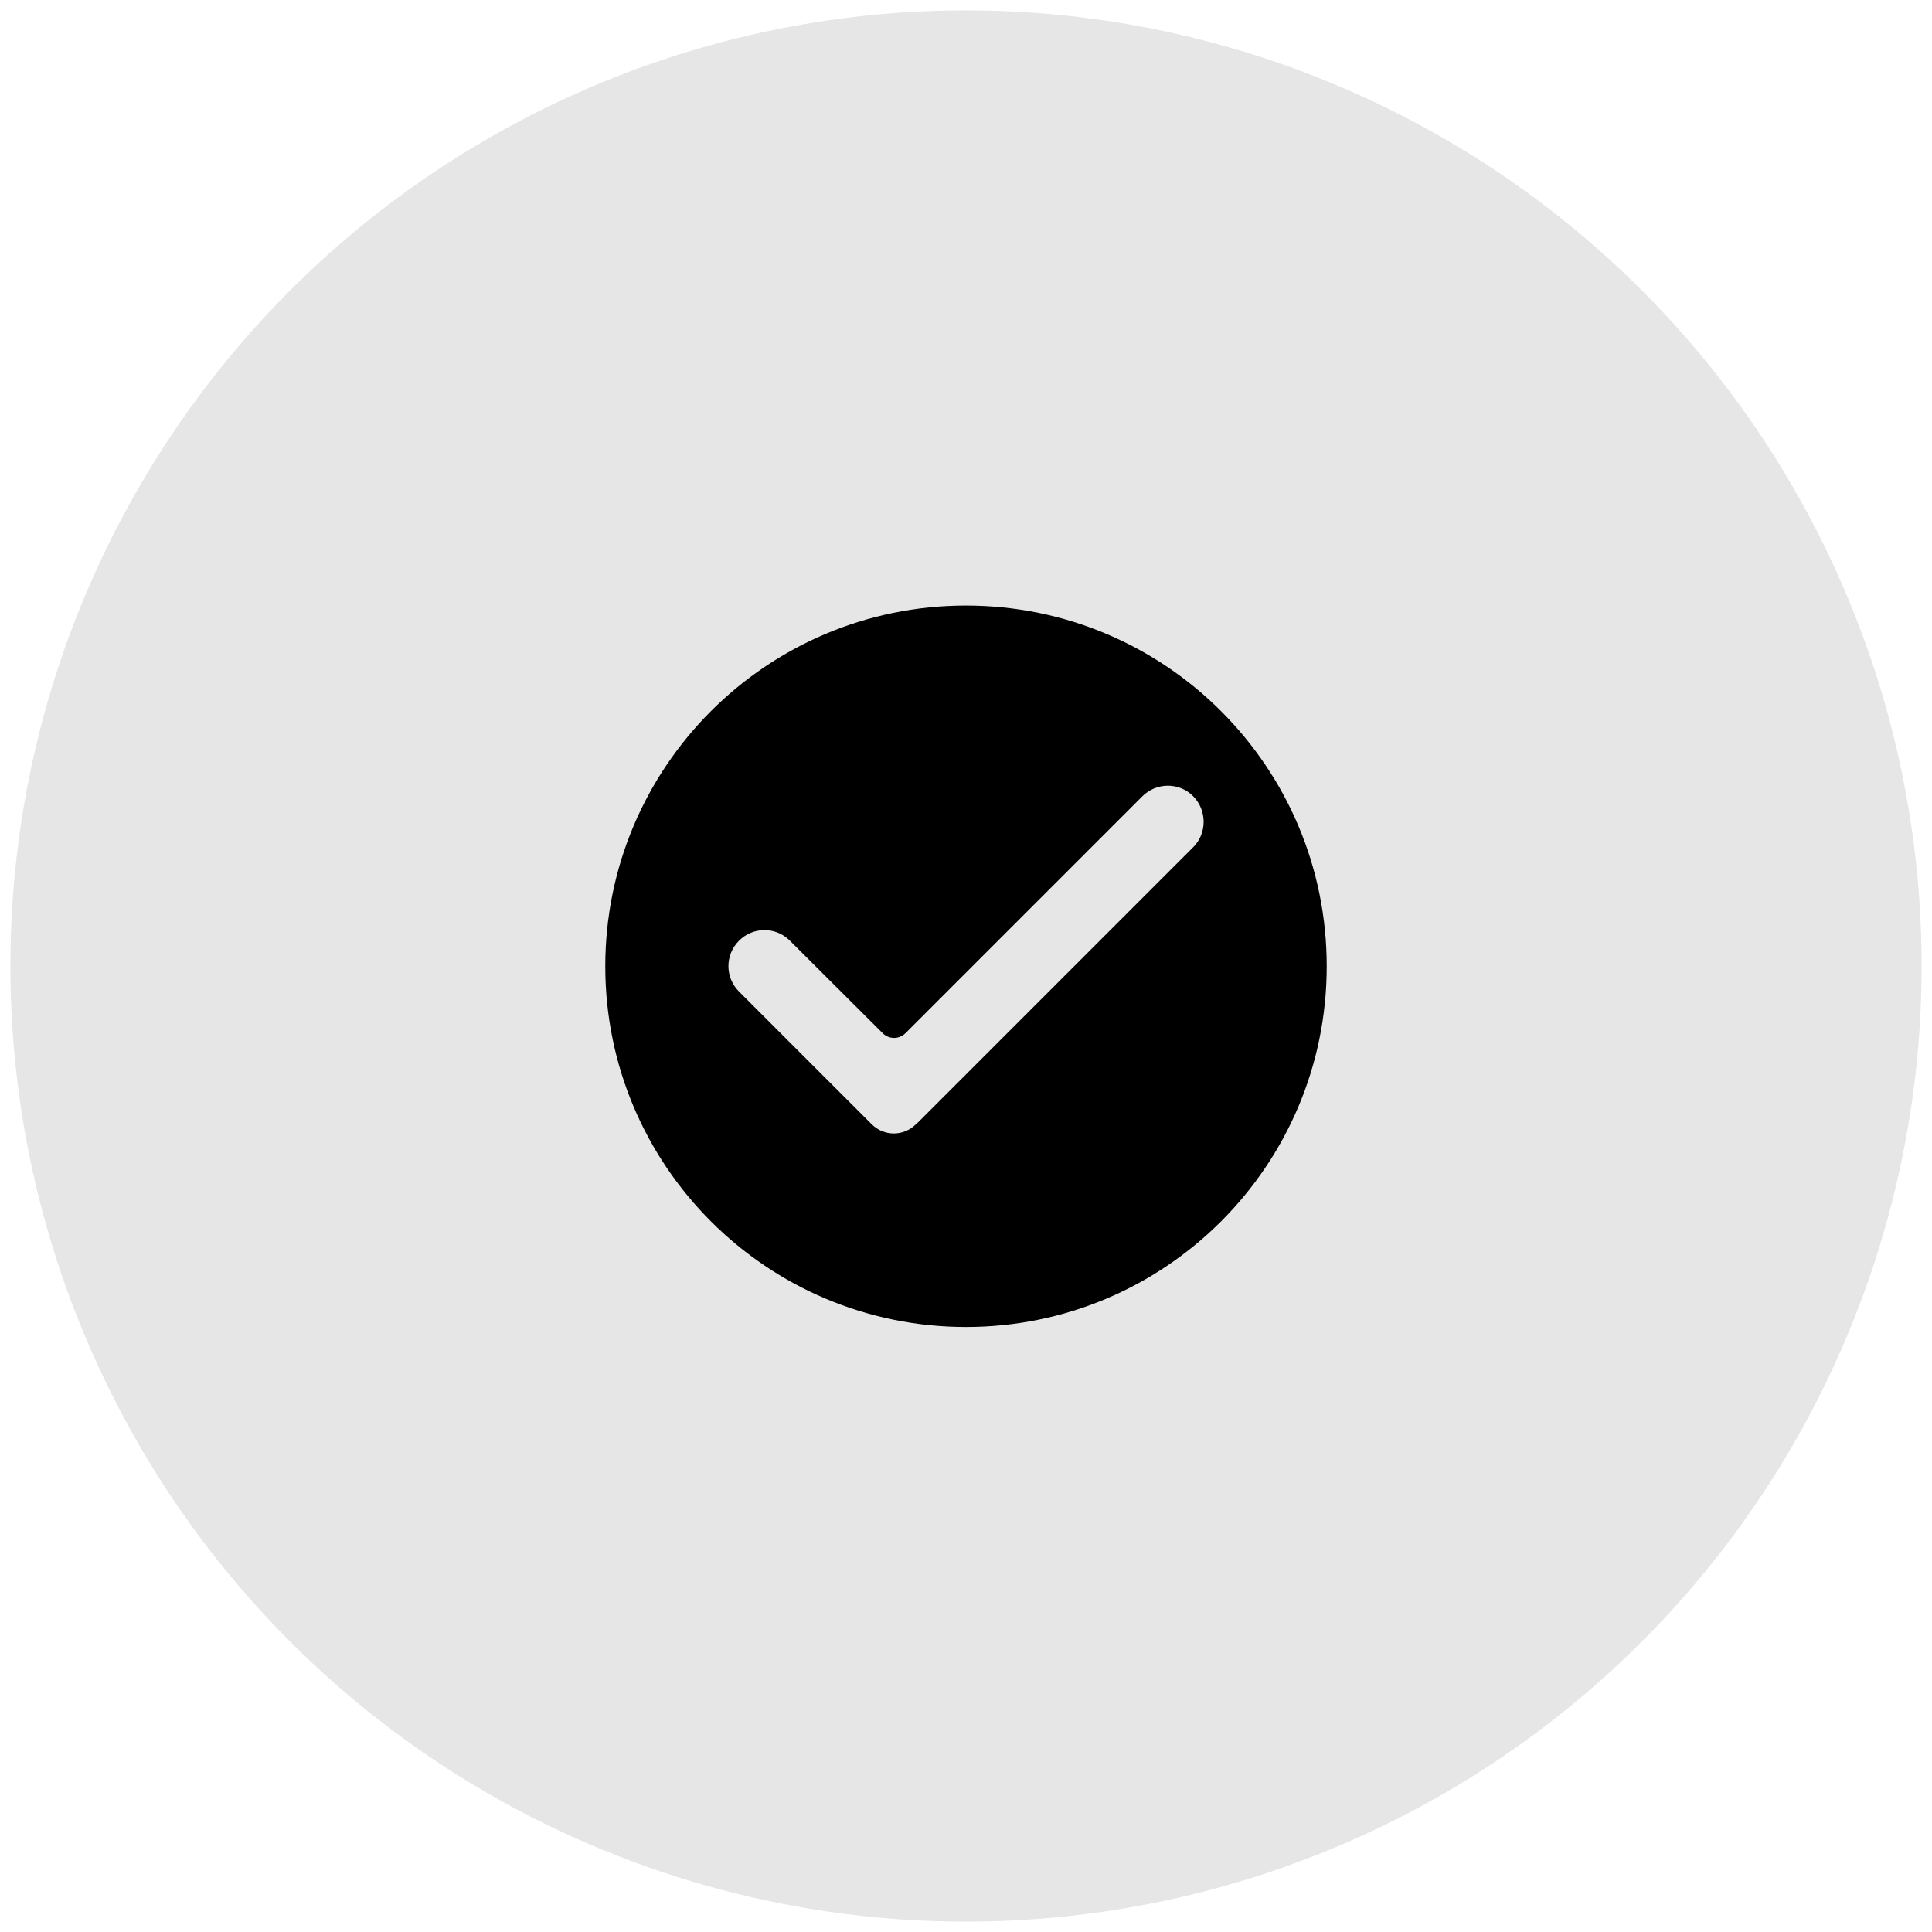
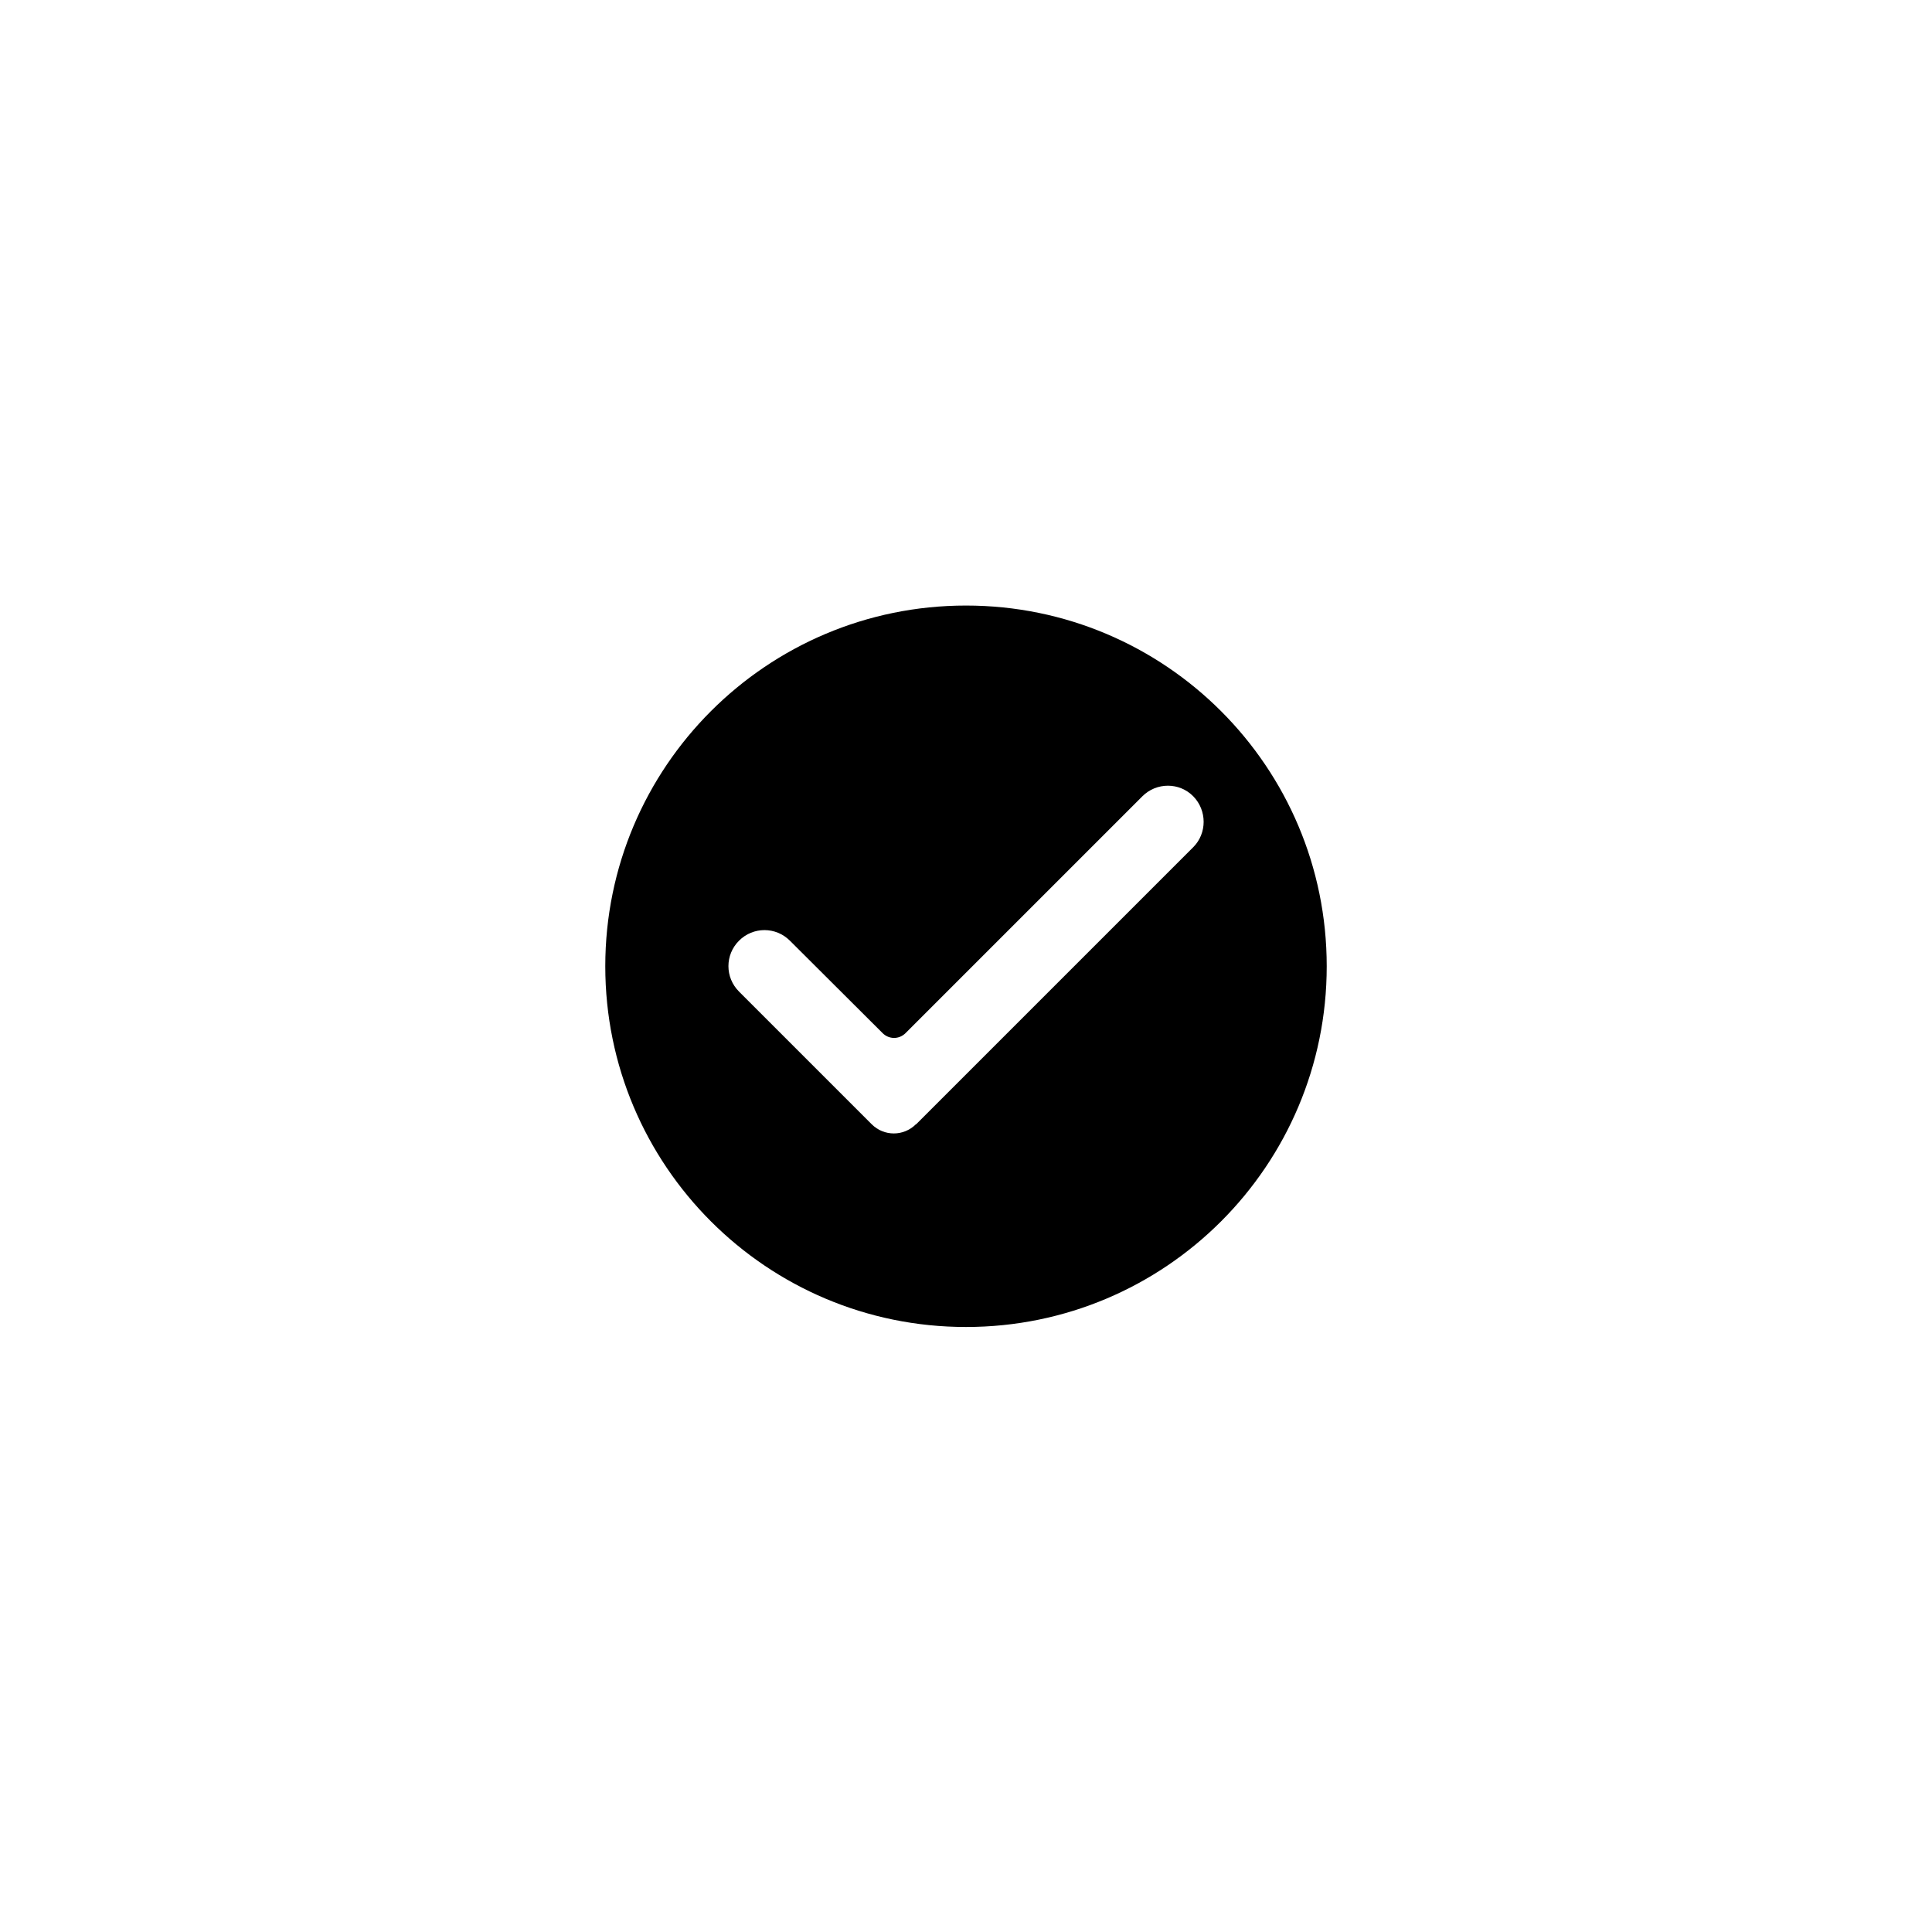
<svg xmlns="http://www.w3.org/2000/svg" id="Calque_1" viewBox="0 0 72.52 72.52">
  <defs>
    <style>.cls-1{opacity:.1;}</style>
  </defs>
-   <circle class="cls-1" cx="36.26" cy="36.26" r="35.87" />
  <path id="ic_check_circle_24px" d="M36.26,22.73c-7.48,0-13.54,6.06-13.54,13.54s6.06,13.54,13.54,13.54,13.54-6.06,13.54-13.54-6.06-13.54-13.54-13.54ZM34.38,42.2c-.46.46-1.2.46-1.66,0l-4.98-4.98c-.53-.53-.53-1.38,0-1.91h0c.53-.53,1.38-.53,1.91,0l3.48,3.47c.24.24.62.24.86,0l8.89-8.89c.53-.53,1.39-.53,1.91,0h0c.52.53.52,1.39,0,1.91l-10.4,10.4Z" />
</svg>